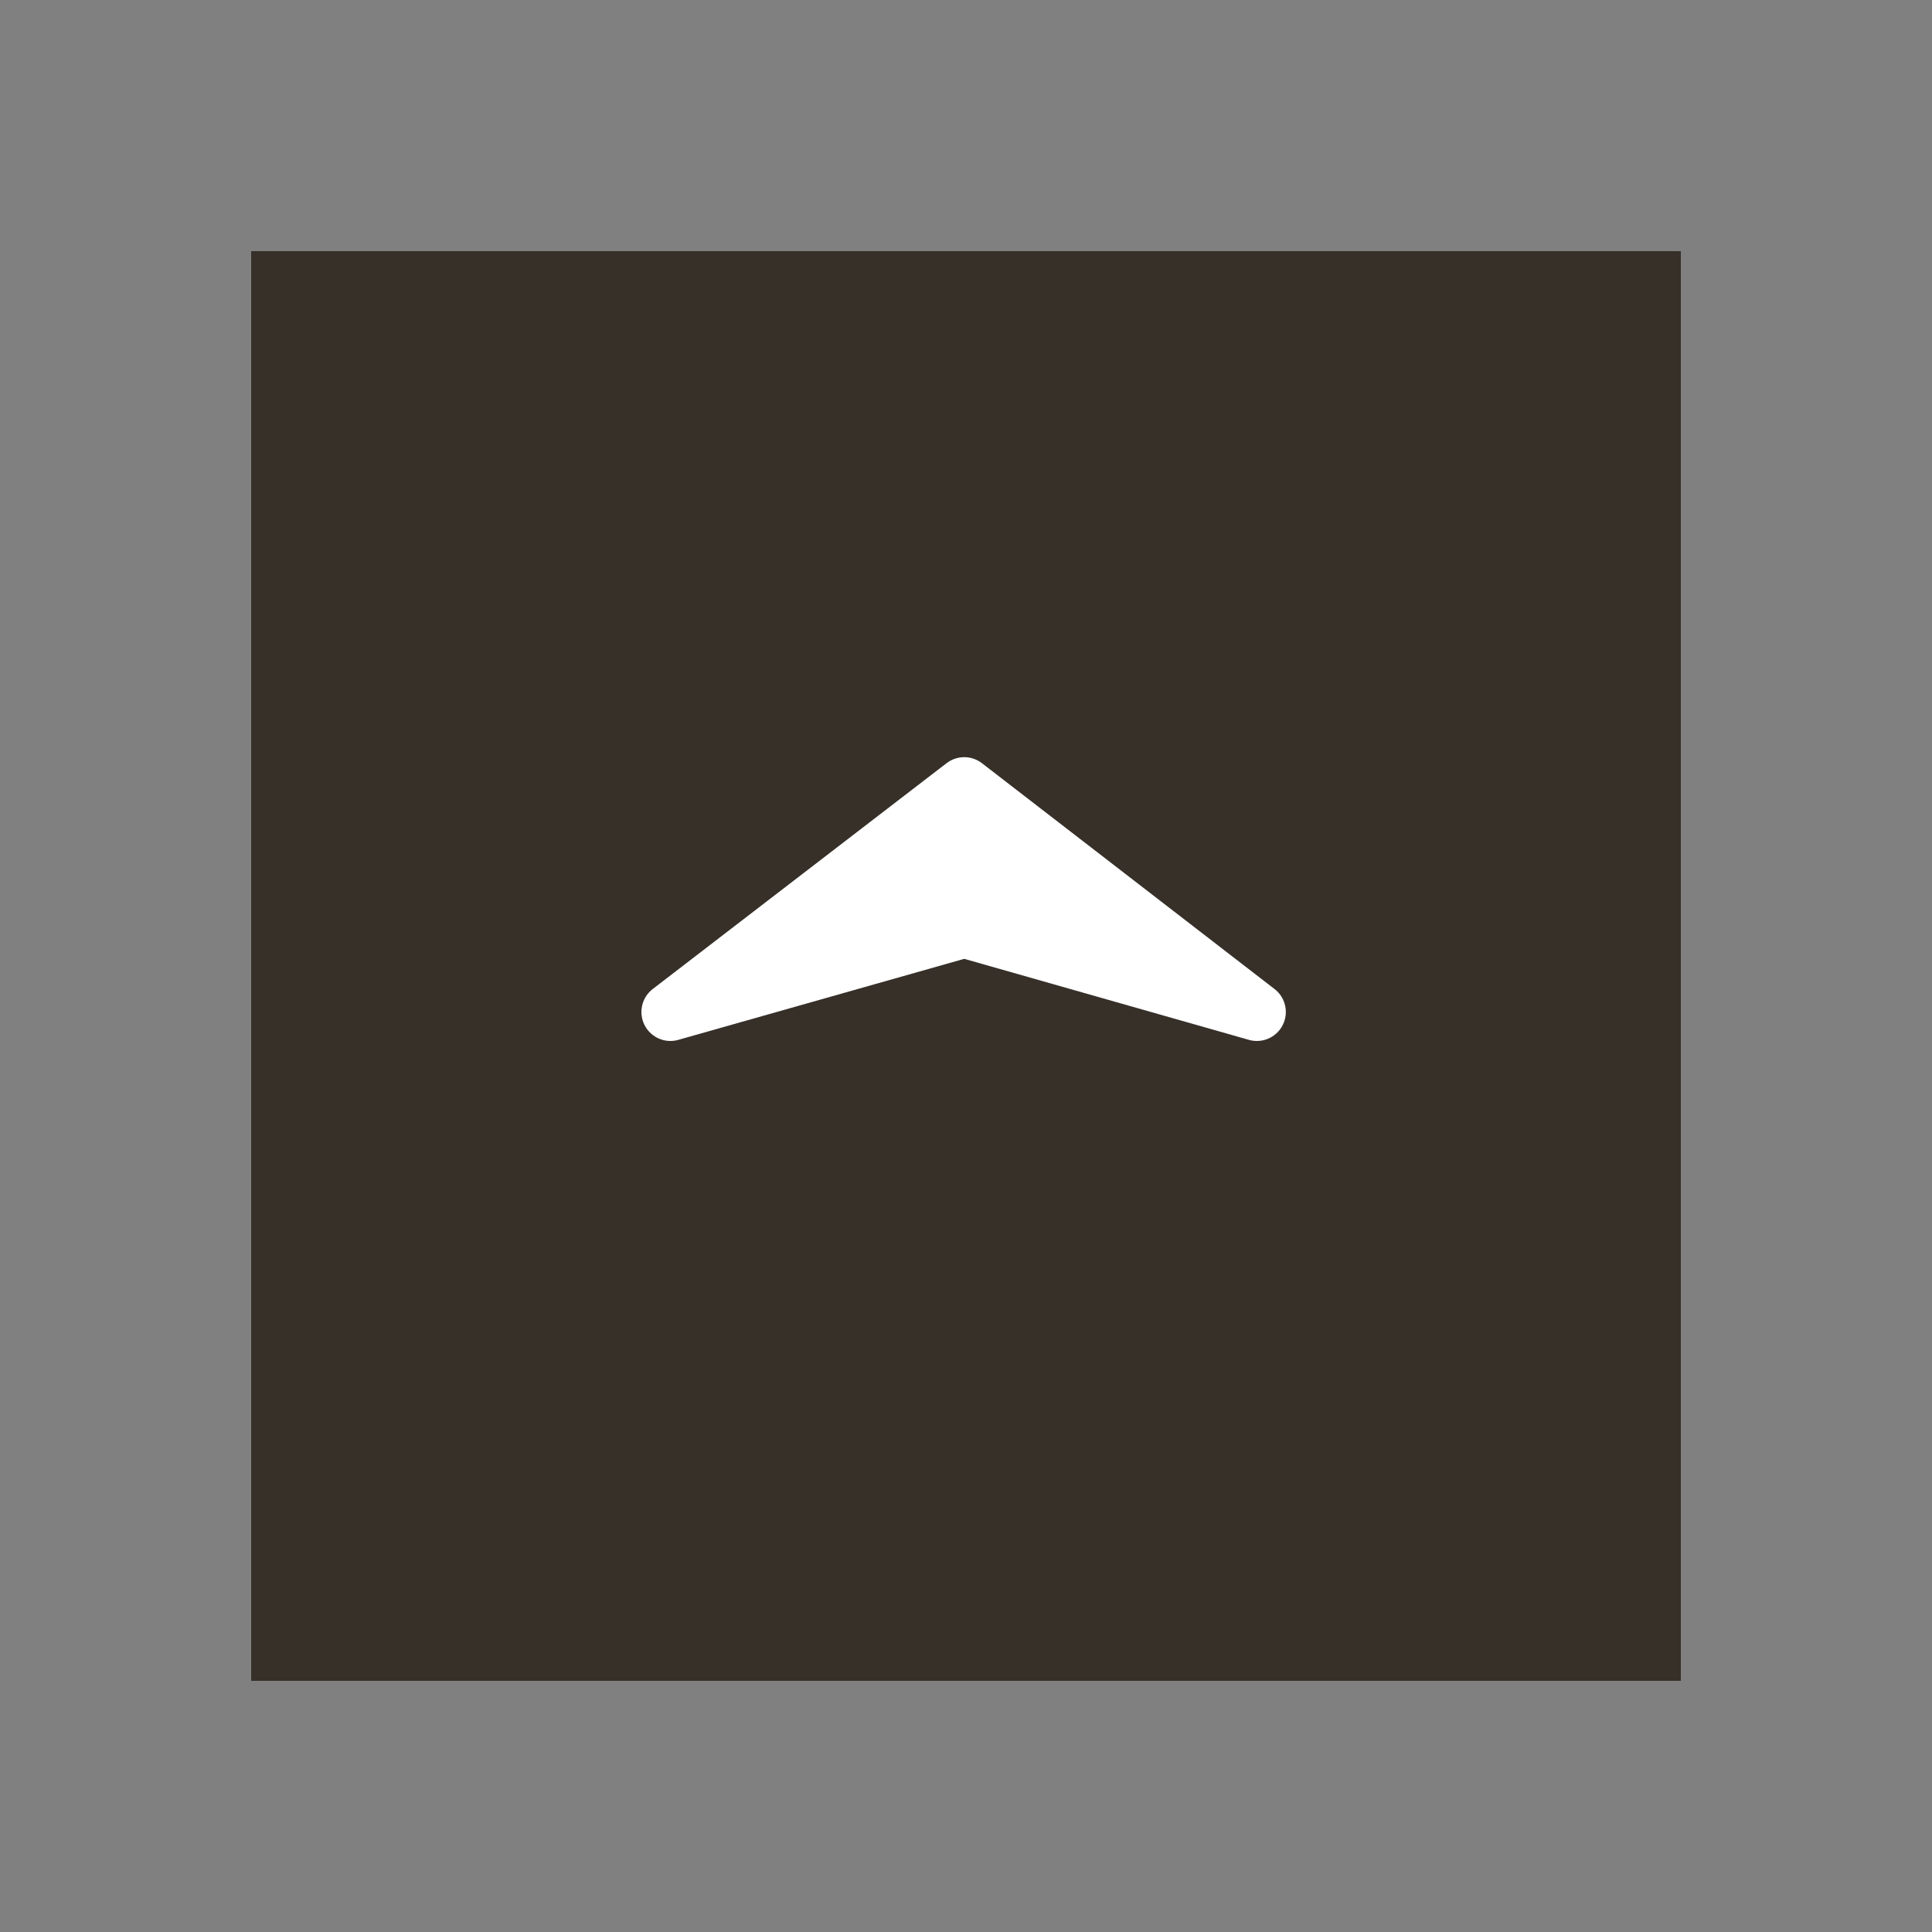
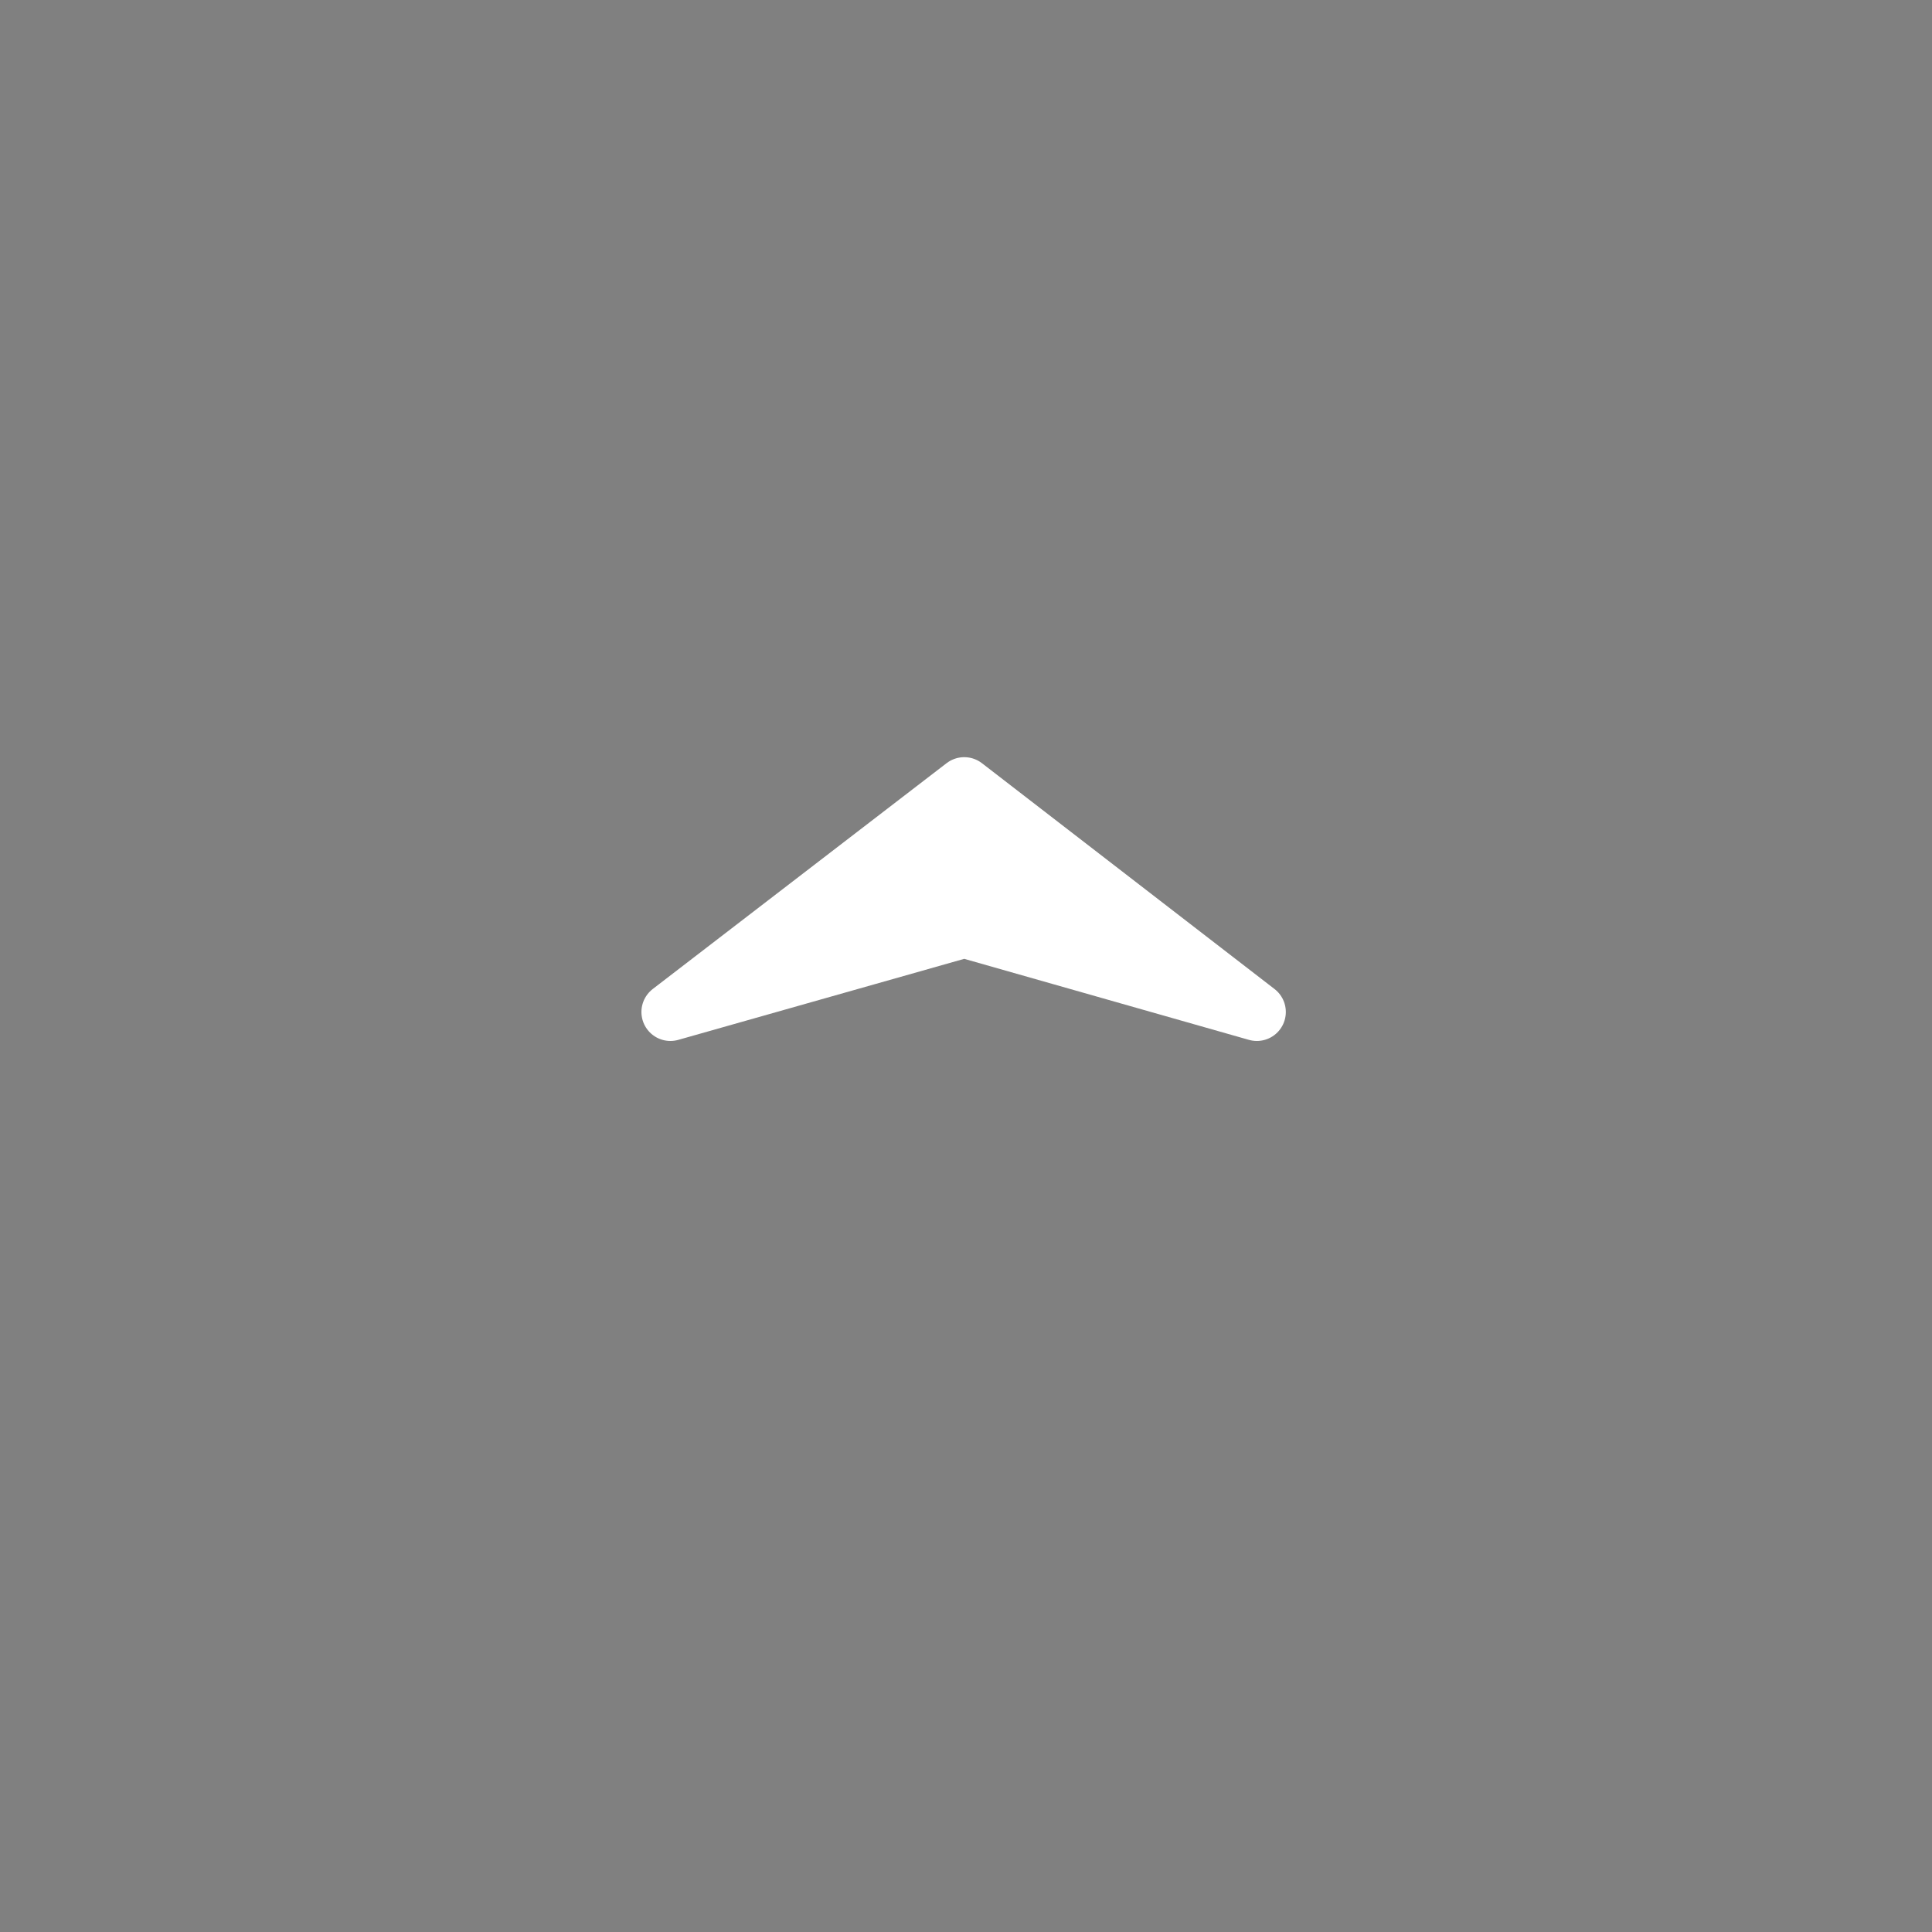
<svg xmlns="http://www.w3.org/2000/svg" xmlns:xlink="http://www.w3.org/1999/xlink" version="1.1" id="Layer_1" x="0px" y="0px" width="100px" height="100px" viewBox="0 0 100 100" enable-background="new 0 0 100 100" xml:space="preserve">
  <rect x="0" y="0" width="100" height="100" fill="#808080" stroke="none" />
  <symbol id="button" viewBox="-37 -37 74 74">
-     <polygon opacity="0.7" fill="#180F05" points="37,-37 -37,-37 -37,37 37,37  " />
    <polygon fill="#FFFFFF" stroke="#FFFFFF" stroke-width="3" stroke-linecap="round" stroke-linejoin="round" stroke-miterlimit="10" points="   2.38,15.054 -1.93,-0.091 2.38,-15.3 -9.309,-0.091  " />
-     <polygon display="none" fill="none" points="-37,37 37,37 37,-37 -37,-37  " />
  </symbol>
  <use xlink:href="#button" width="74" height="74" id="XMLID_2_" x="-37" y="-37" transform="matrix(0 1 1 0 50 50)" overflow="visible" />
</svg>